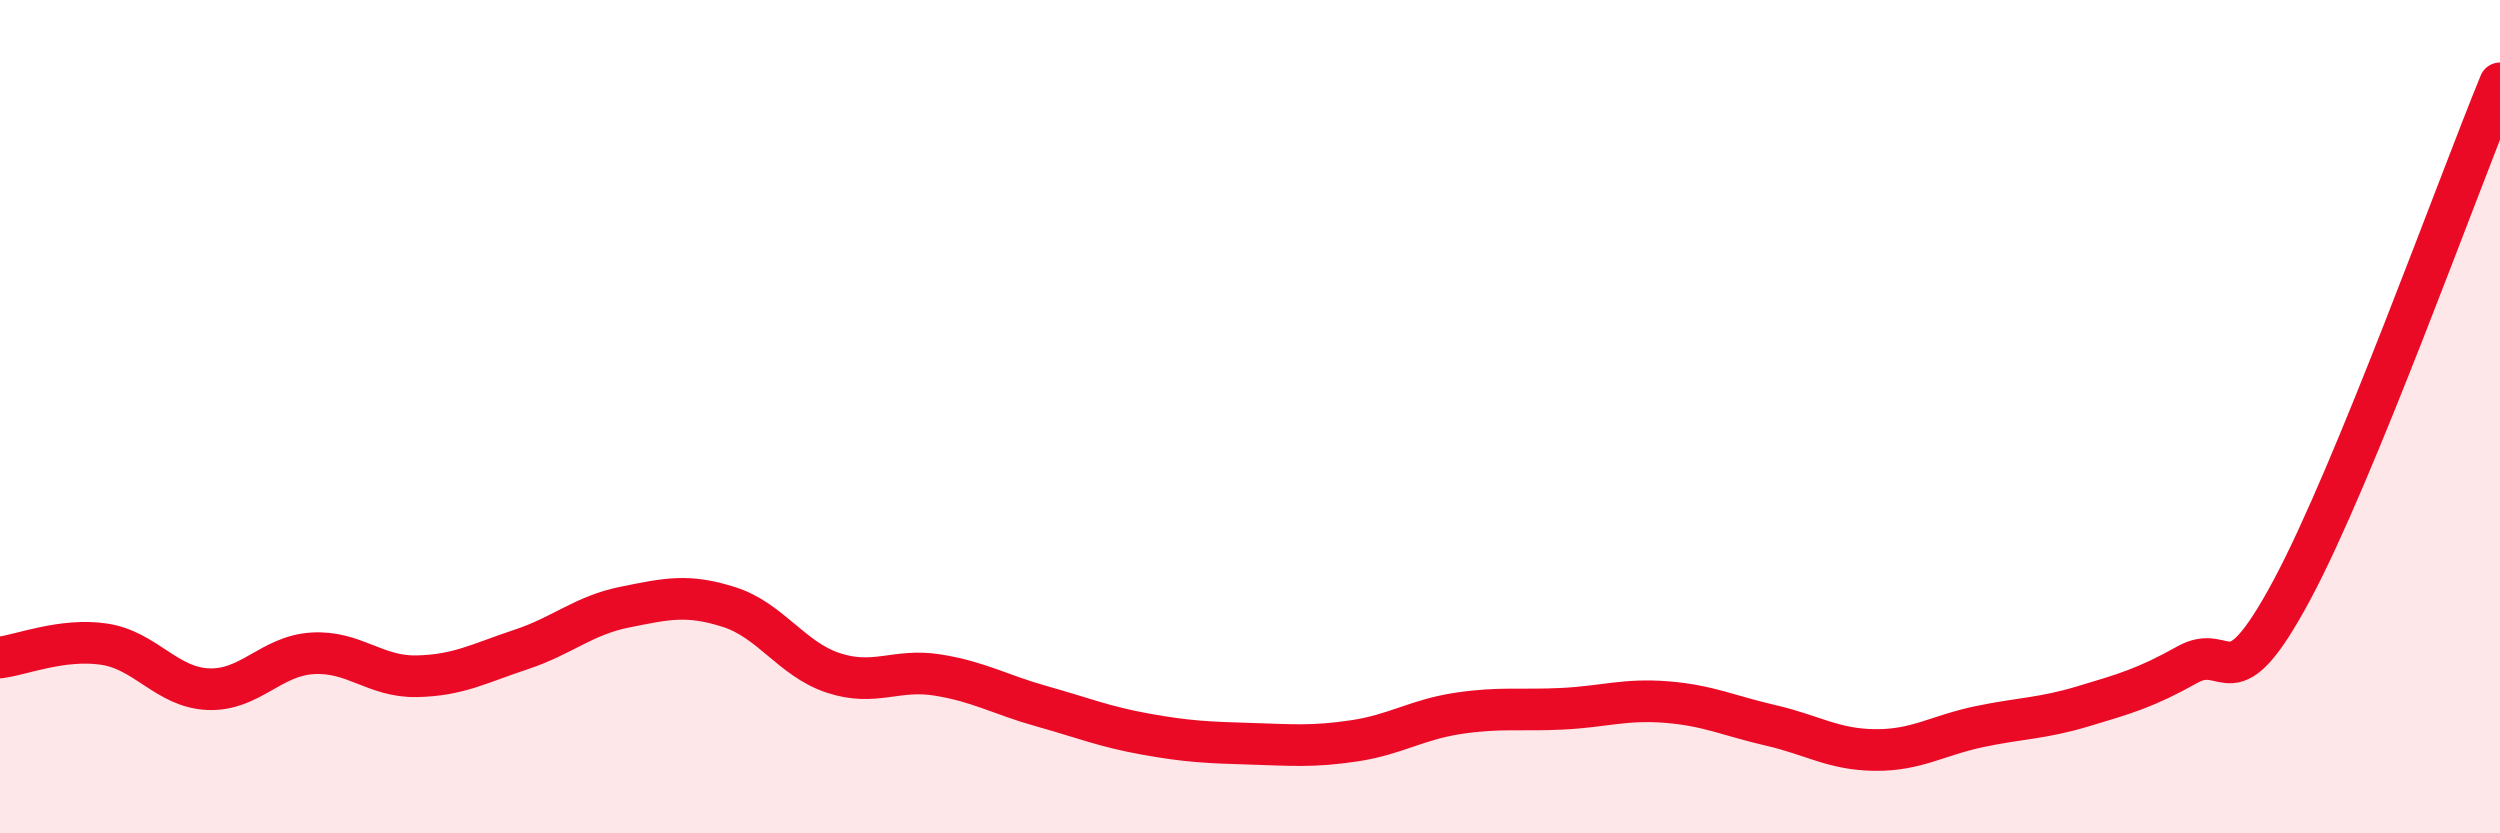
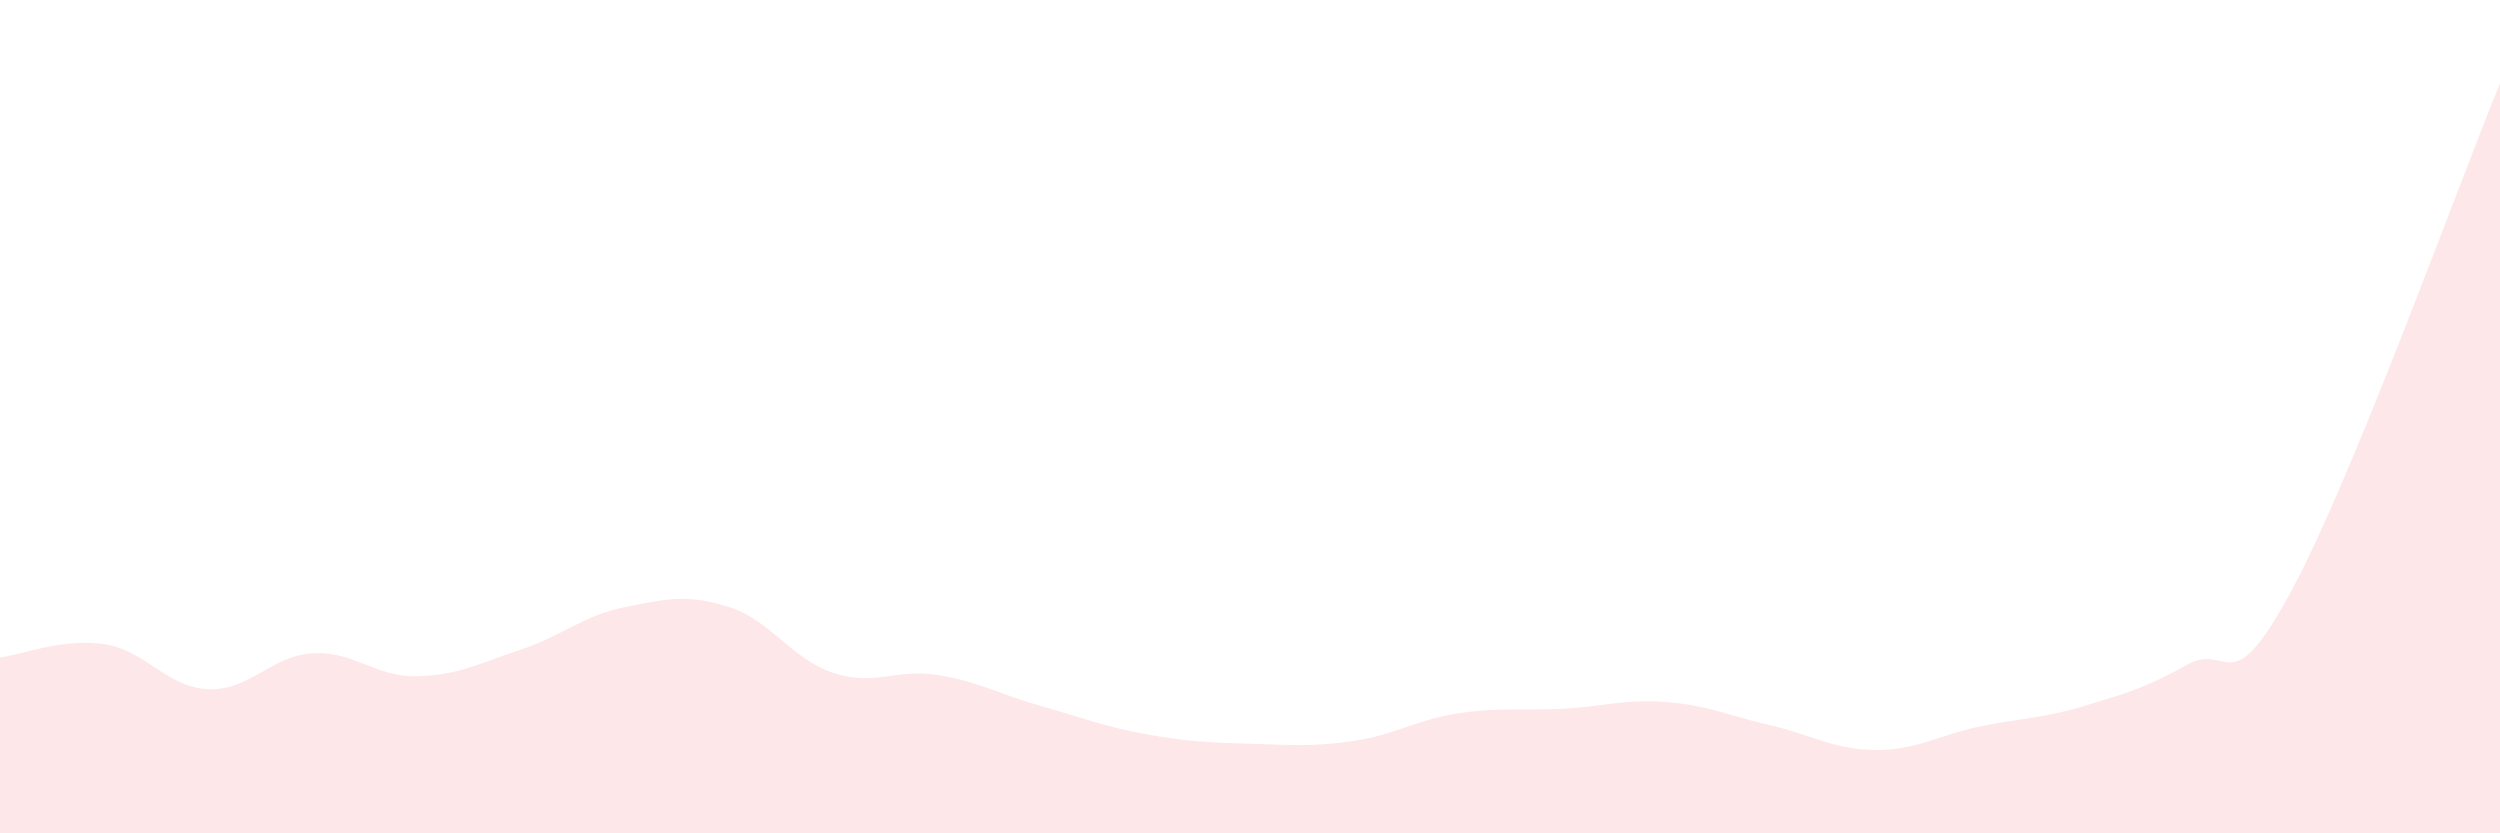
<svg xmlns="http://www.w3.org/2000/svg" width="60" height="20" viewBox="0 0 60 20">
  <path d="M 0,15.78 C 0.5,15.72 1.5,15.31 2.5,15.46 C 3.5,15.61 4,16.5 5,16.54 C 6,16.58 6.5,15.74 7.5,15.68 C 8.5,15.62 9,16.25 10,16.23 C 11,16.21 11.5,15.92 12.5,15.59 C 13.5,15.26 14,14.77 15,14.57 C 16,14.37 16.5,14.25 17.5,14.57 C 18.5,14.89 19,15.82 20,16.15 C 21,16.48 21.5,16.04 22.5,16.2 C 23.5,16.36 24,16.67 25,16.95 C 26,17.23 26.5,17.44 27.5,17.62 C 28.5,17.8 29,17.82 30,17.85 C 31,17.88 31.5,17.93 32.5,17.78 C 33.5,17.63 34,17.27 35,17.12 C 36,16.97 36.5,17.06 37.5,17.01 C 38.5,16.96 39,16.77 40,16.85 C 41,16.93 41.5,17.18 42.5,17.41 C 43.5,17.64 44,17.99 45,18 C 46,18.01 46.5,17.65 47.5,17.44 C 48.5,17.23 49,17.25 50,16.95 C 51,16.65 51.5,16.51 52.5,15.95 C 53.5,15.39 53.5,16.96 55,14.17 C 56.5,11.38 59,4.43 60,2L60 20L0 20Z" fill="#EB0A25" opacity="0.1" stroke-linecap="round" stroke-linejoin="round" />
-   <path d="M 0,15.78 C 0.5,15.72 1.5,15.31 2.5,15.46 C 3.5,15.61 4,16.5 5,16.54 C 6,16.58 6.5,15.74 7.5,15.68 C 8.5,15.62 9,16.25 10,16.23 C 11,16.21 11.5,15.92 12.5,15.59 C 13.5,15.26 14,14.77 15,14.57 C 16,14.37 16.5,14.25 17.5,14.57 C 18.5,14.89 19,15.82 20,16.15 C 21,16.48 21.5,16.04 22.5,16.2 C 23.5,16.36 24,16.67 25,16.95 C 26,17.23 26.5,17.44 27.5,17.62 C 28.5,17.8 29,17.82 30,17.85 C 31,17.88 31.5,17.93 32.5,17.78 C 33.5,17.63 34,17.27 35,17.12 C 36,16.97 36.5,17.06 37.5,17.01 C 38.5,16.96 39,16.77 40,16.85 C 41,16.93 41.5,17.18 42.5,17.41 C 43.5,17.64 44,17.99 45,18 C 46,18.01 46.5,17.65 47.5,17.44 C 48.5,17.23 49,17.25 50,16.95 C 51,16.65 51.5,16.51 52.5,15.95 C 53.5,15.39 53.5,16.96 55,14.17 C 56.5,11.38 59,4.43 60,2" stroke="#EB0A25" stroke-width="1" fill="none" stroke-linecap="round" stroke-linejoin="round" />
</svg>